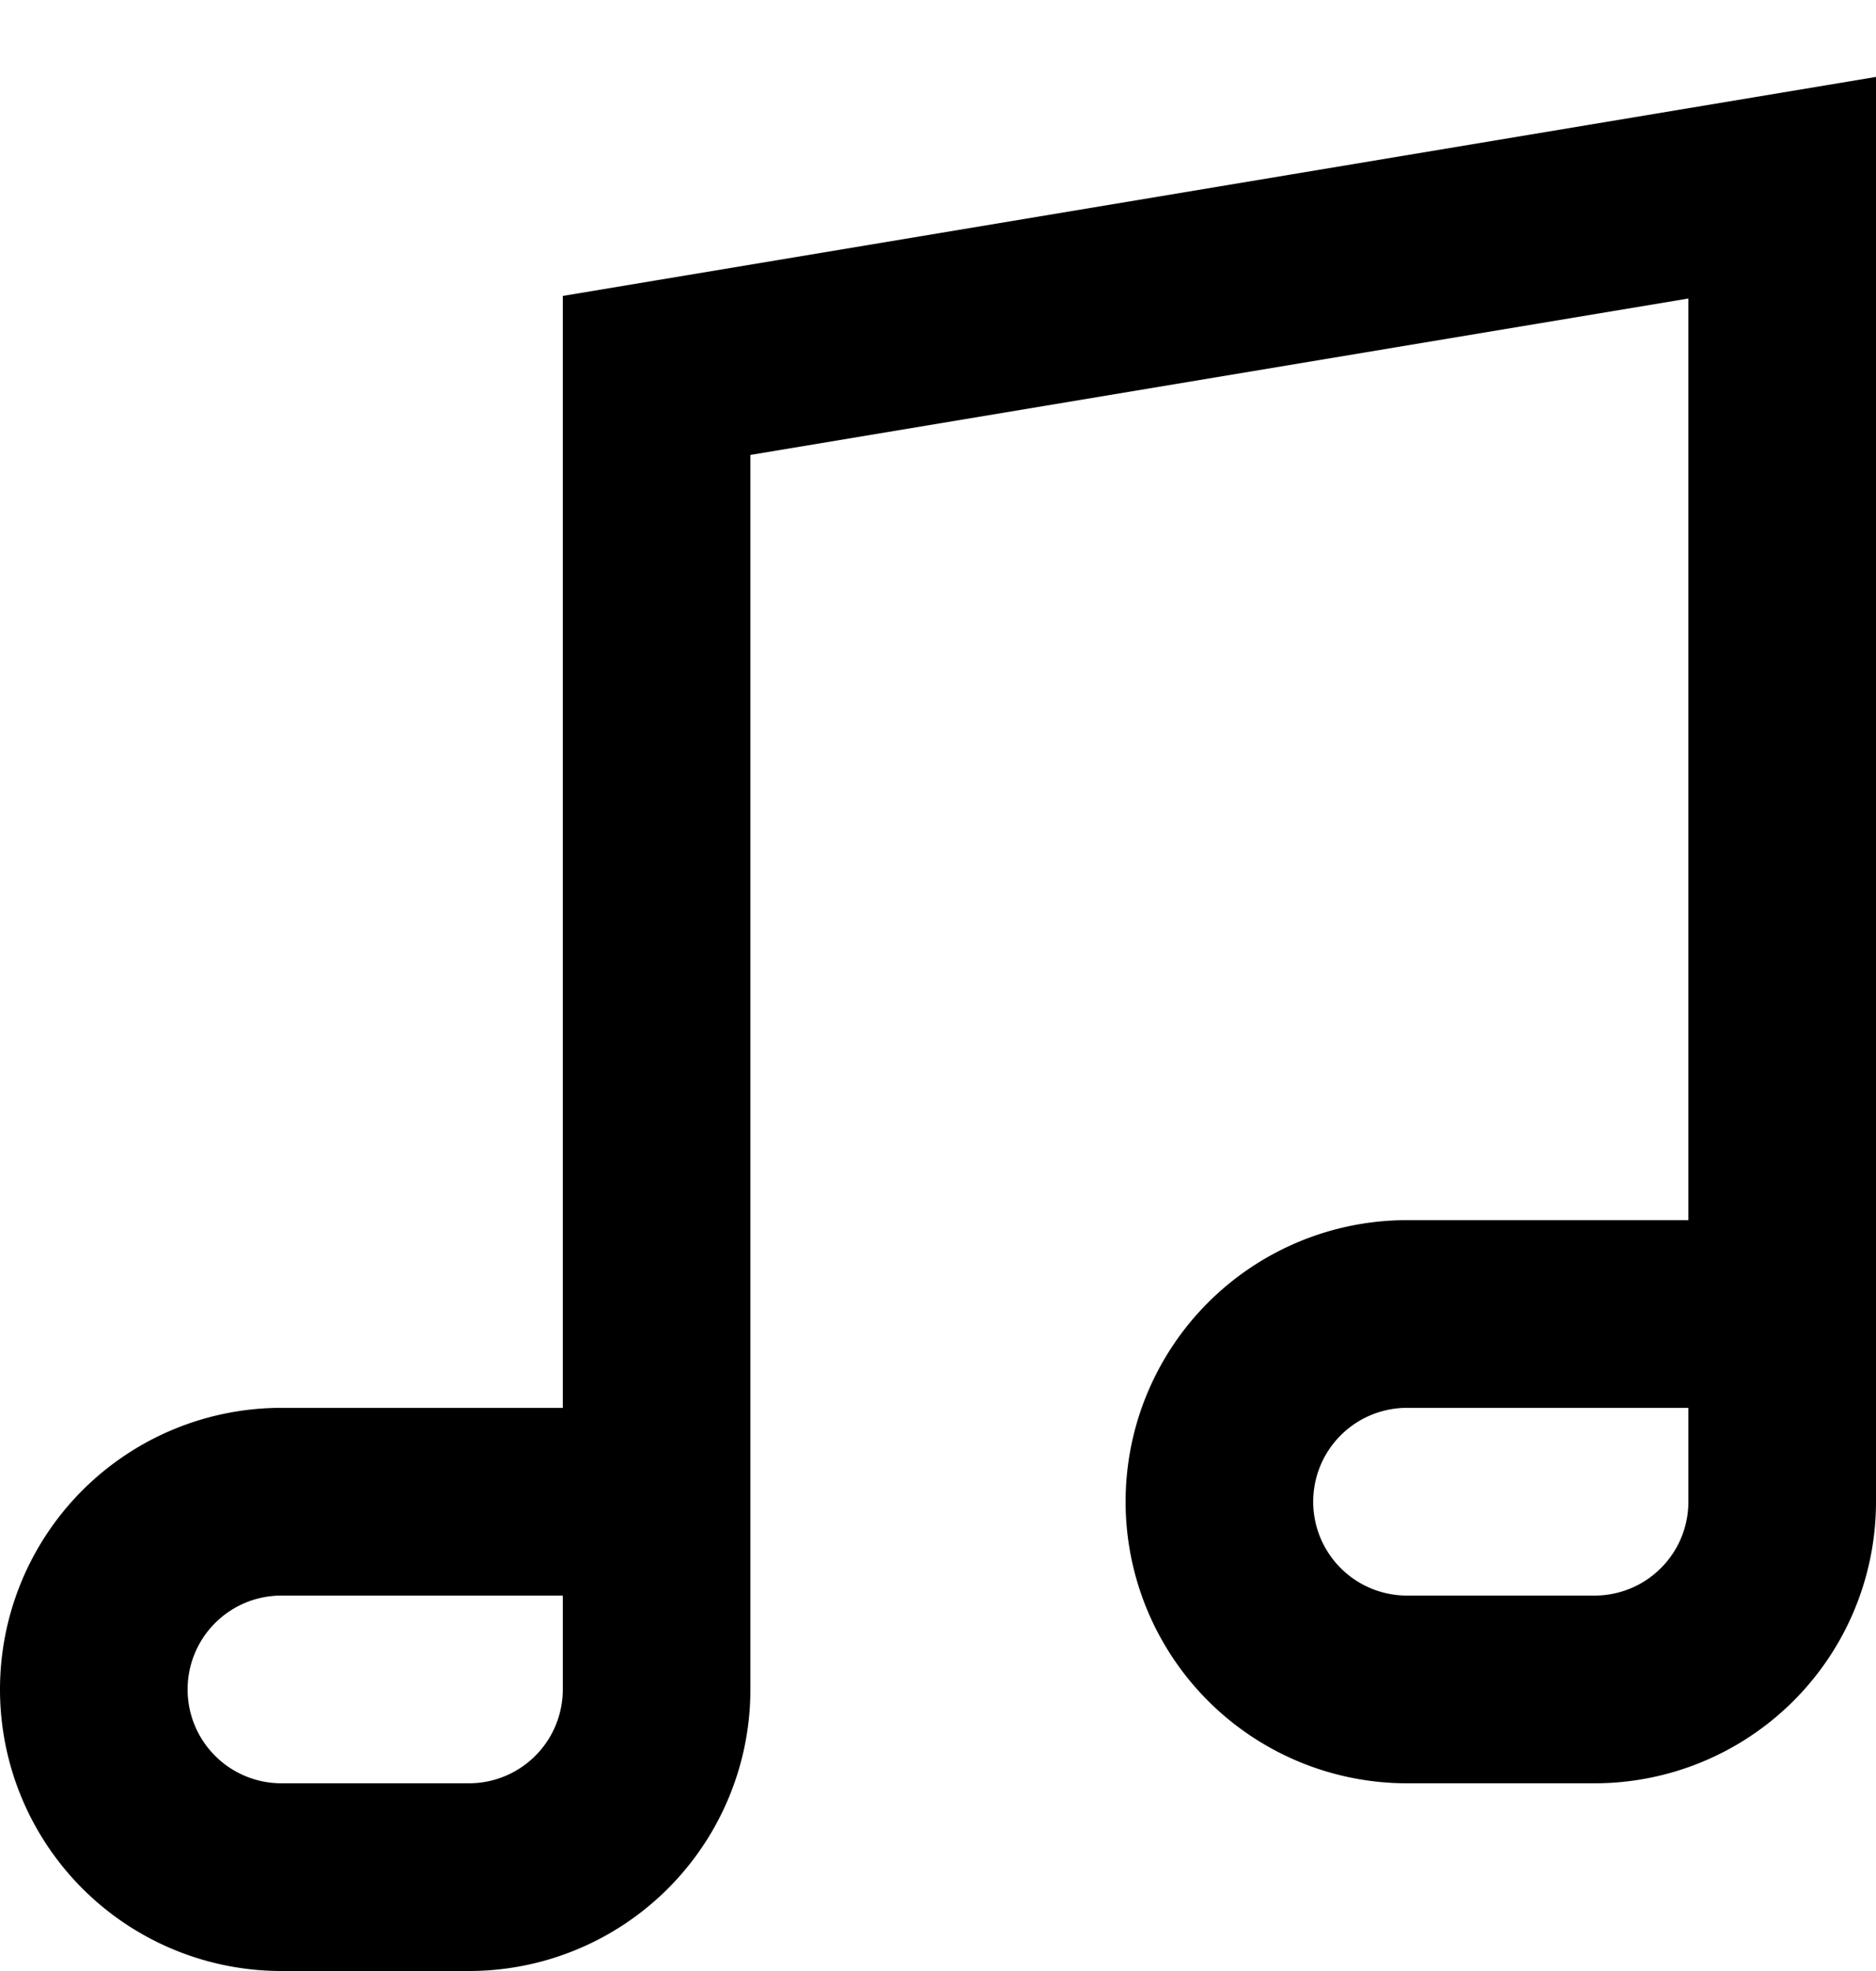
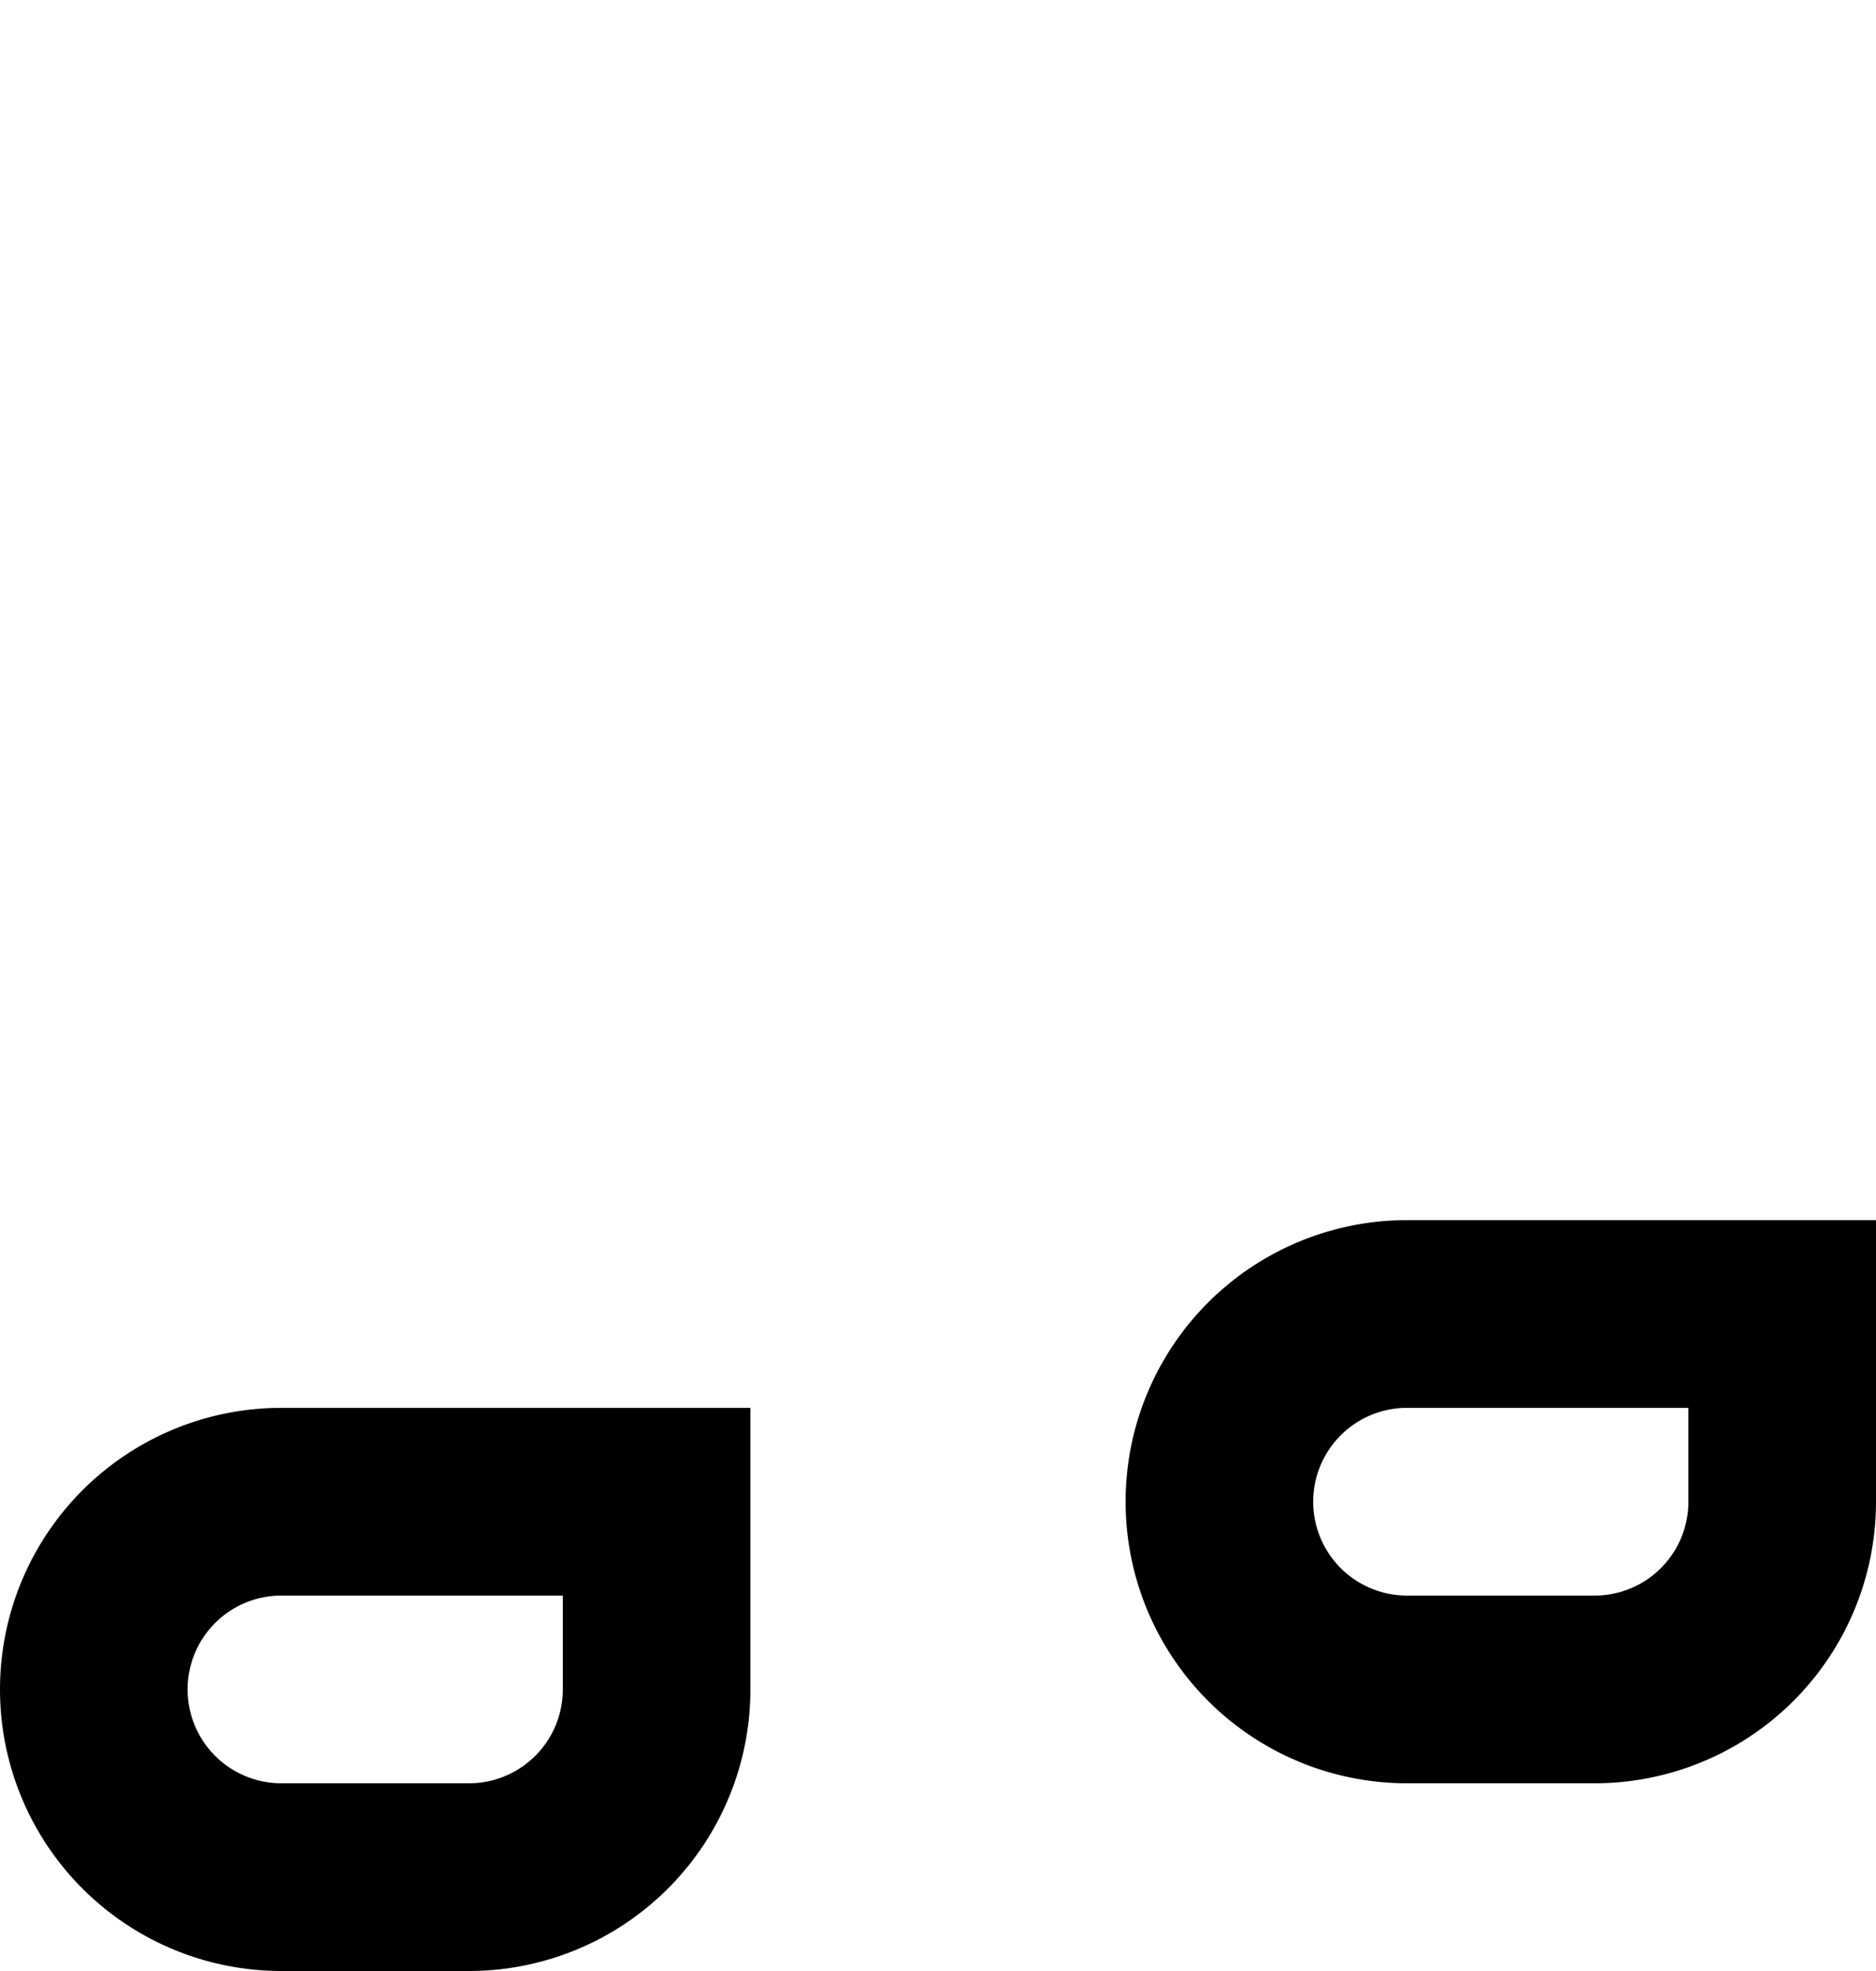
<svg xmlns="http://www.w3.org/2000/svg" width="20" height="21" viewBox="0 0 20 21">
  <g fill="none" fill-rule="evenodd" stroke="#000" stroke-width="2">
    <path d="M7 16H3a2 2 0 1 0 0 4h2a2 2 0 0 0 2-2v-2zm12-2h-4a2 2 0 1 0 0 4h2a2 2 0 0 0 2-2v-2z" />
-     <path d="M7 16V4l12-2v12" />
  </g>
</svg>